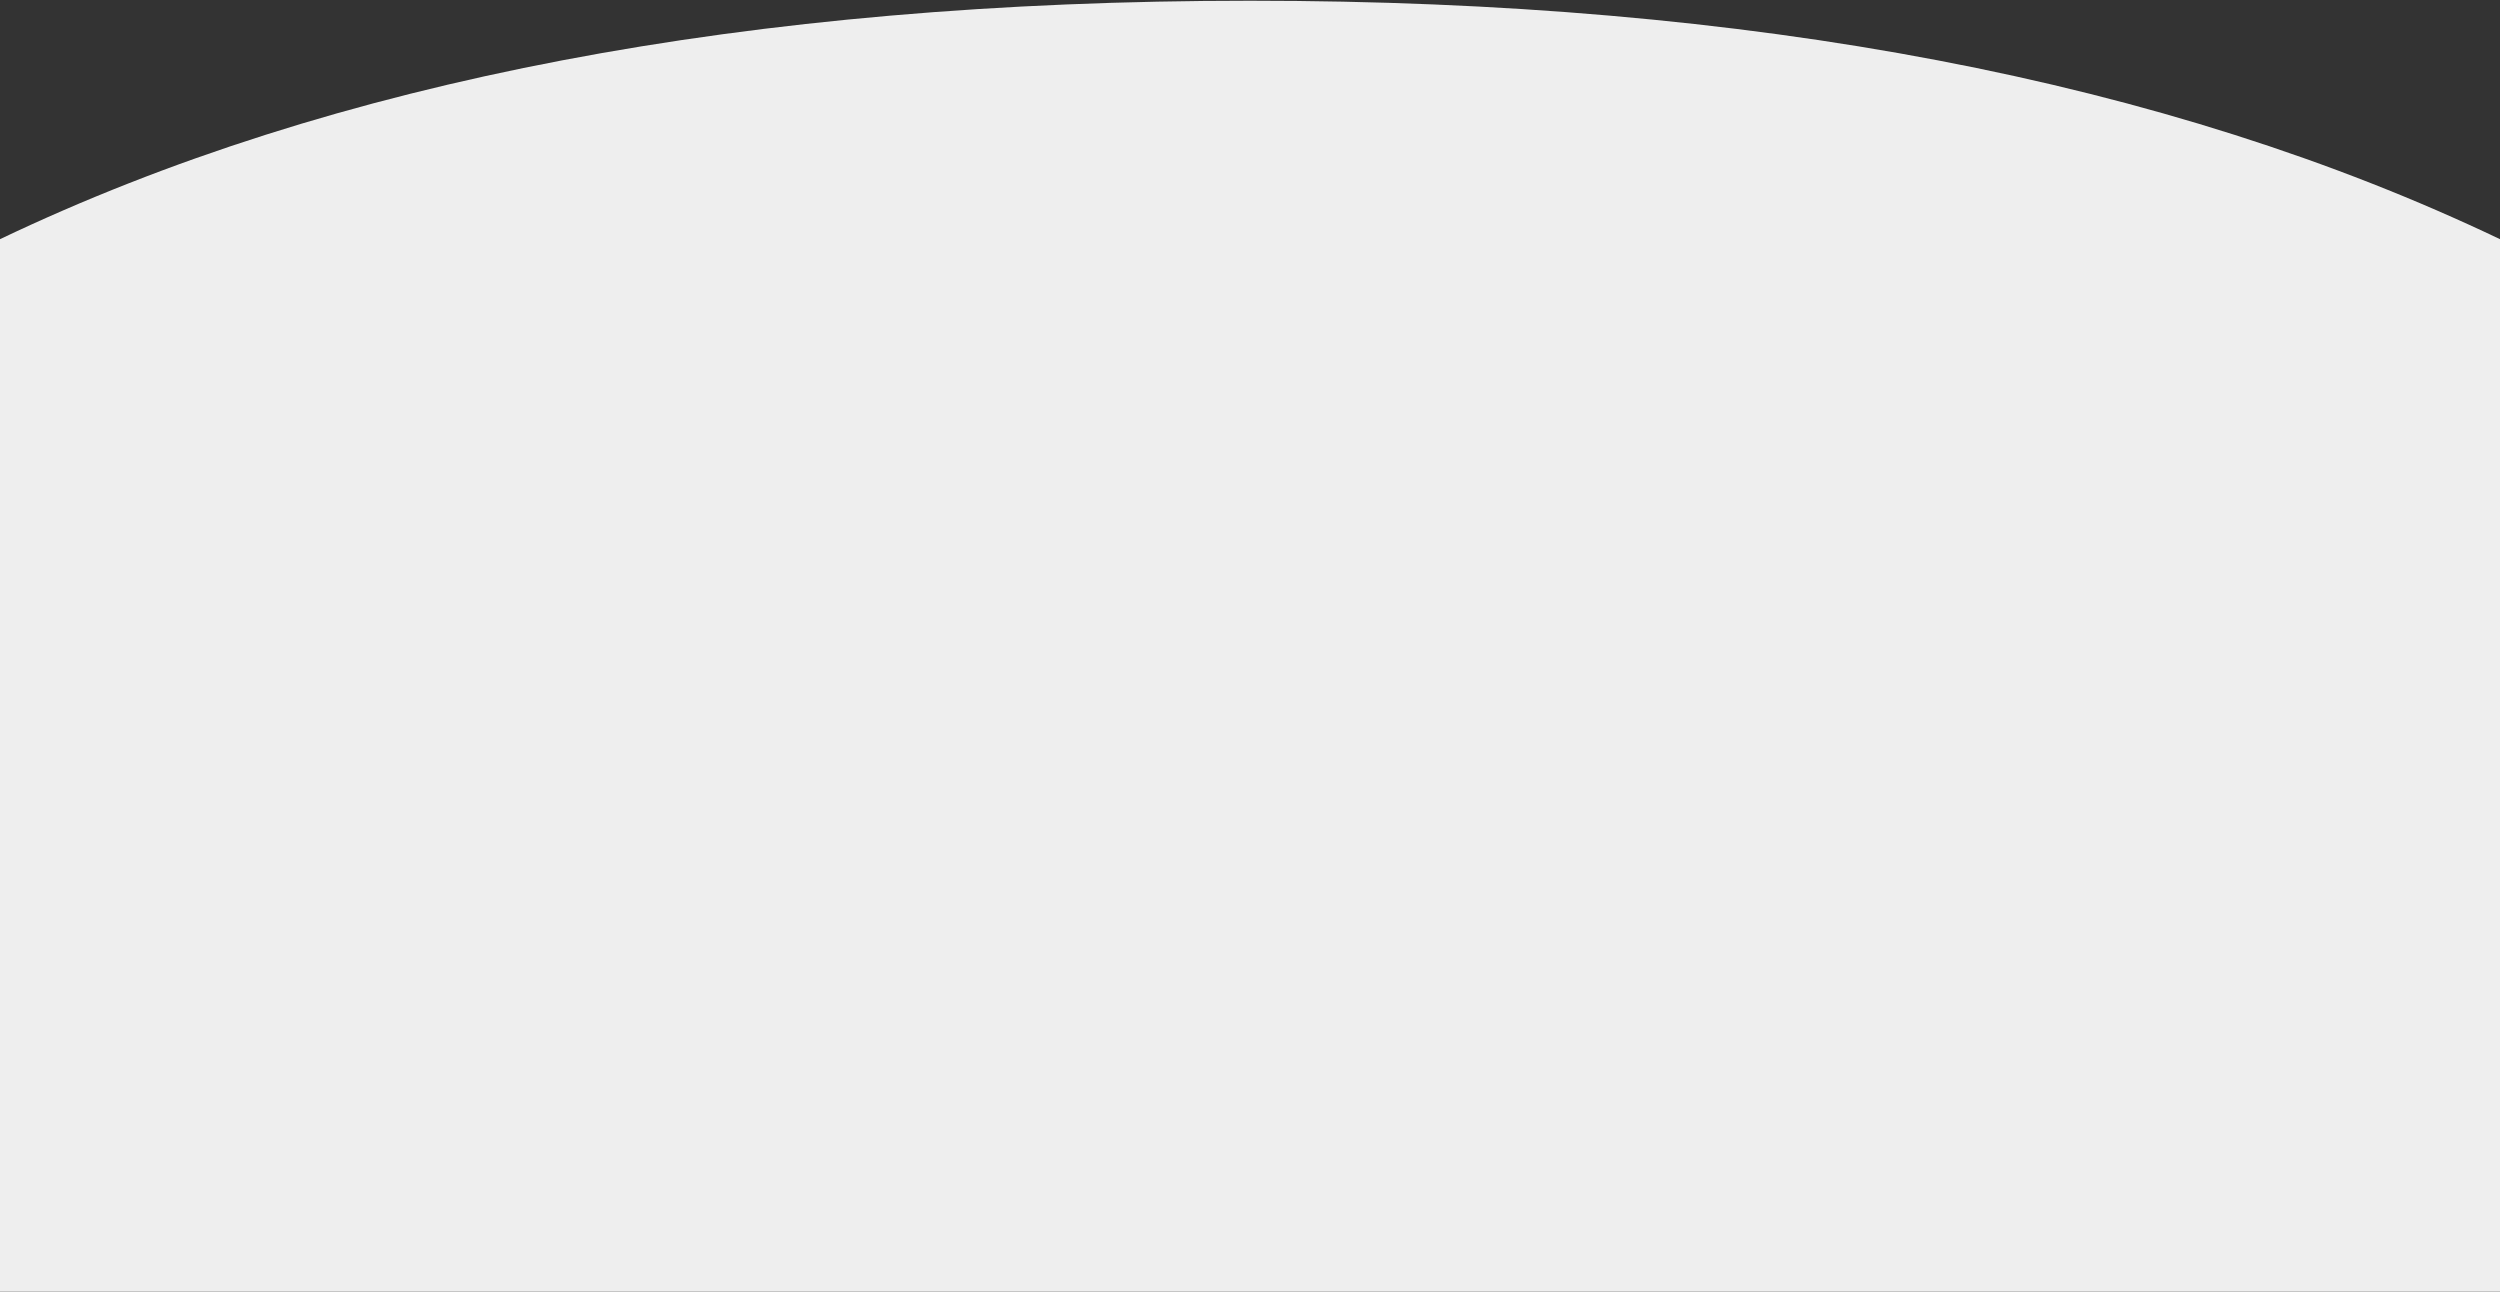
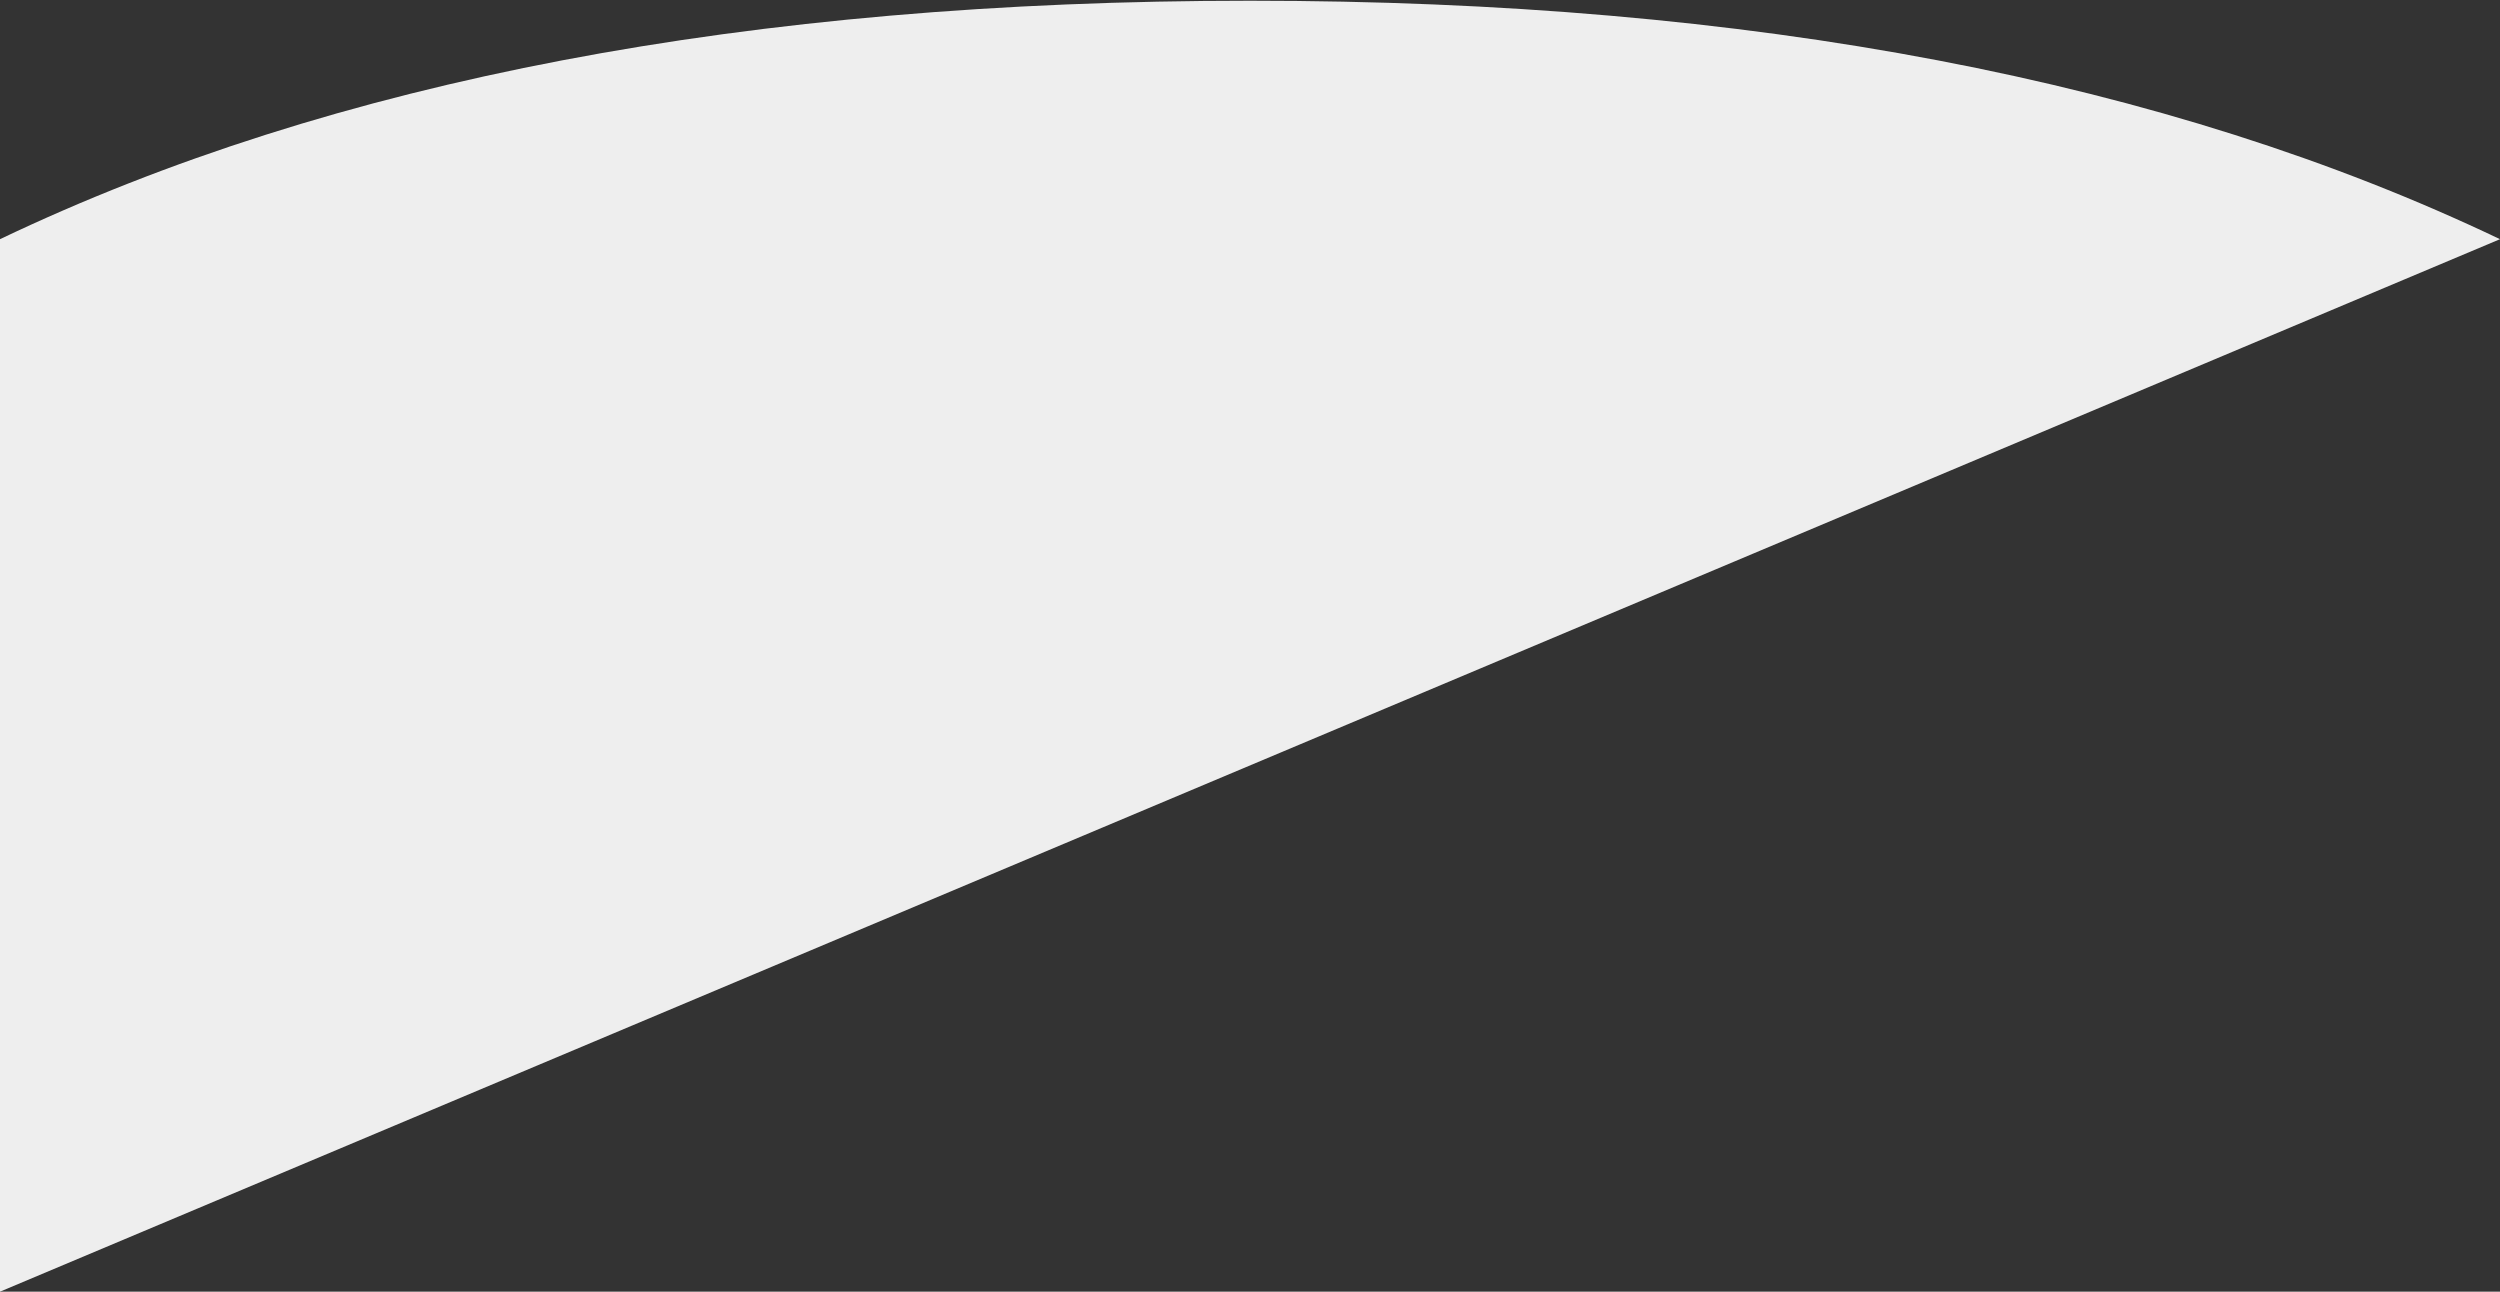
<svg xmlns="http://www.w3.org/2000/svg" width="1440px" height="744px" viewBox="0 0 1440 744" version="1.1">
  <rect x="0" y="0" width="1440" height="744" fill="#333333" stroke="none" />
  <title>Hintergrund Dekoelement</title>
  <g id="Startseite" stroke="none" stroke-width="1" fill="none" fill-rule="evenodd">
    <g id="Startseite---TV-Kalkum-Wittlaer" transform="translate(0, -1371)" fill="#EEEEEE">
-       <path d="M0,1508.769 C191.776,1417.204 431.776,1371.422 720,1371.422 C1008.224,1371.422 1248.224,1417.204 1440,1508.769 L1440,2115 L0,2115 L0,1508.769 Z" id="Hintergrund-Dekoelement" />
+       <path d="M0,1508.769 C191.776,1417.204 431.776,1371.422 720,1371.422 C1008.224,1371.422 1248.224,1417.204 1440,1508.769 L0,2115 L0,1508.769 Z" id="Hintergrund-Dekoelement" />
    </g>
  </g>
</svg>